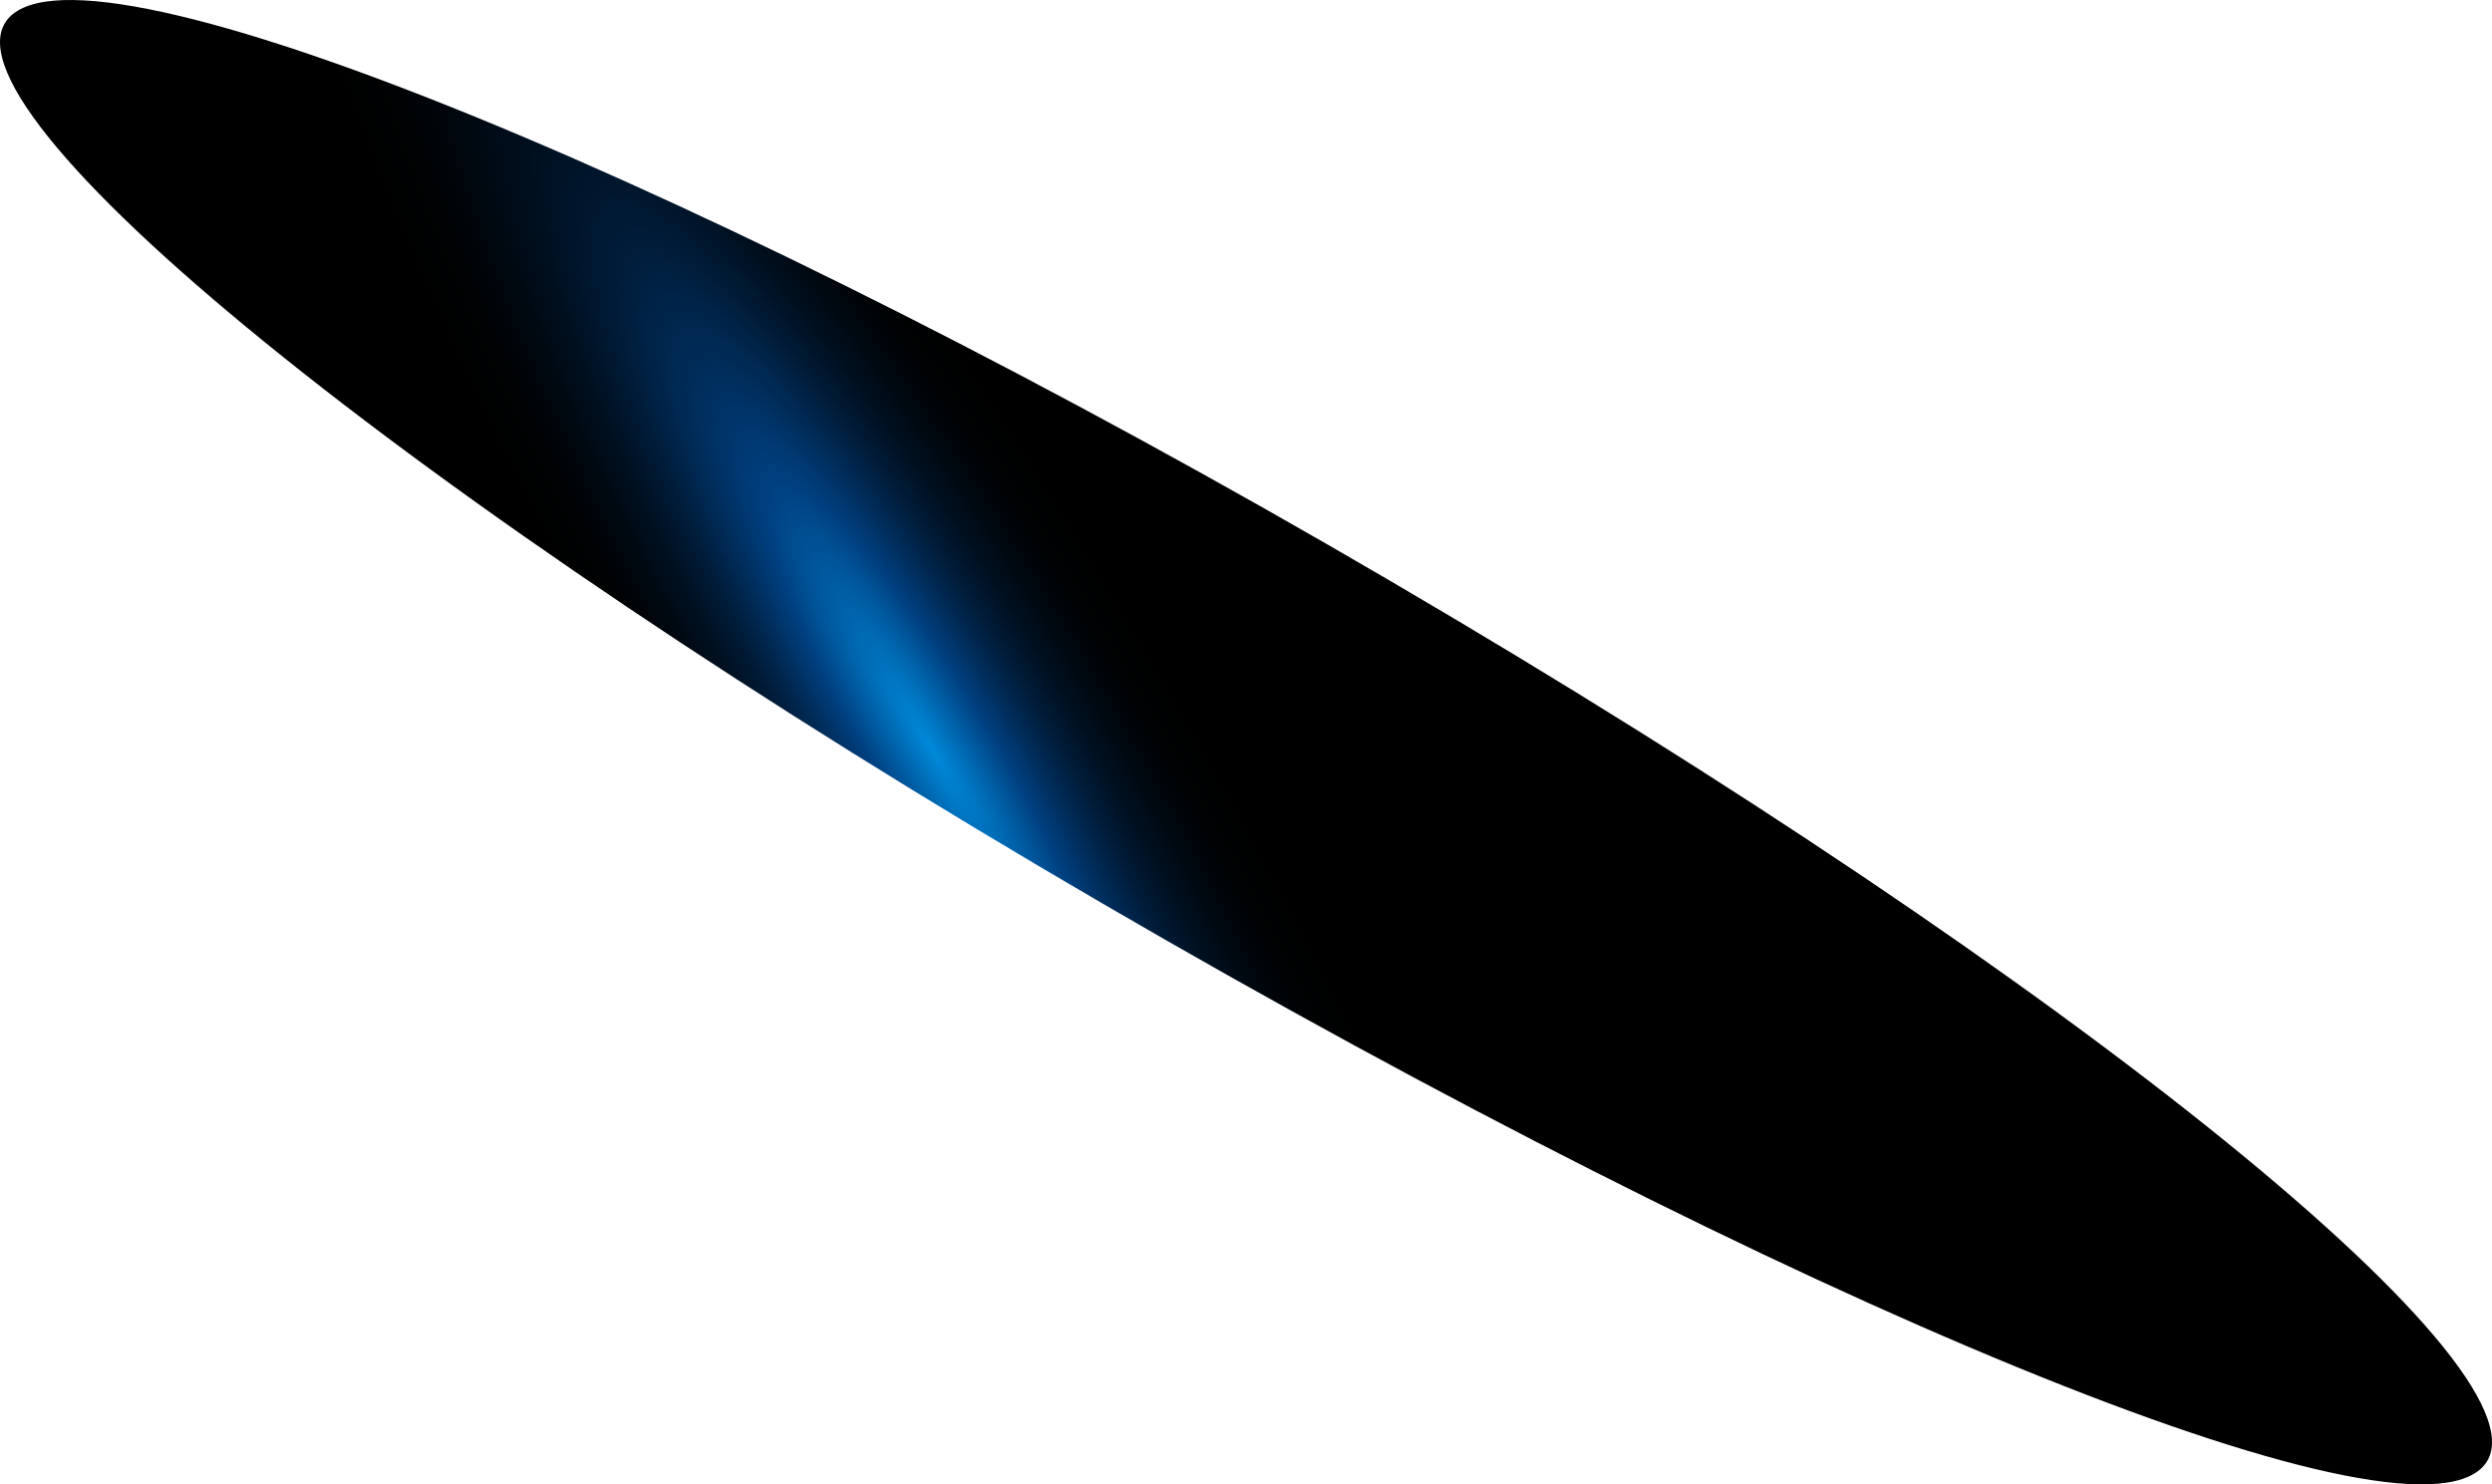
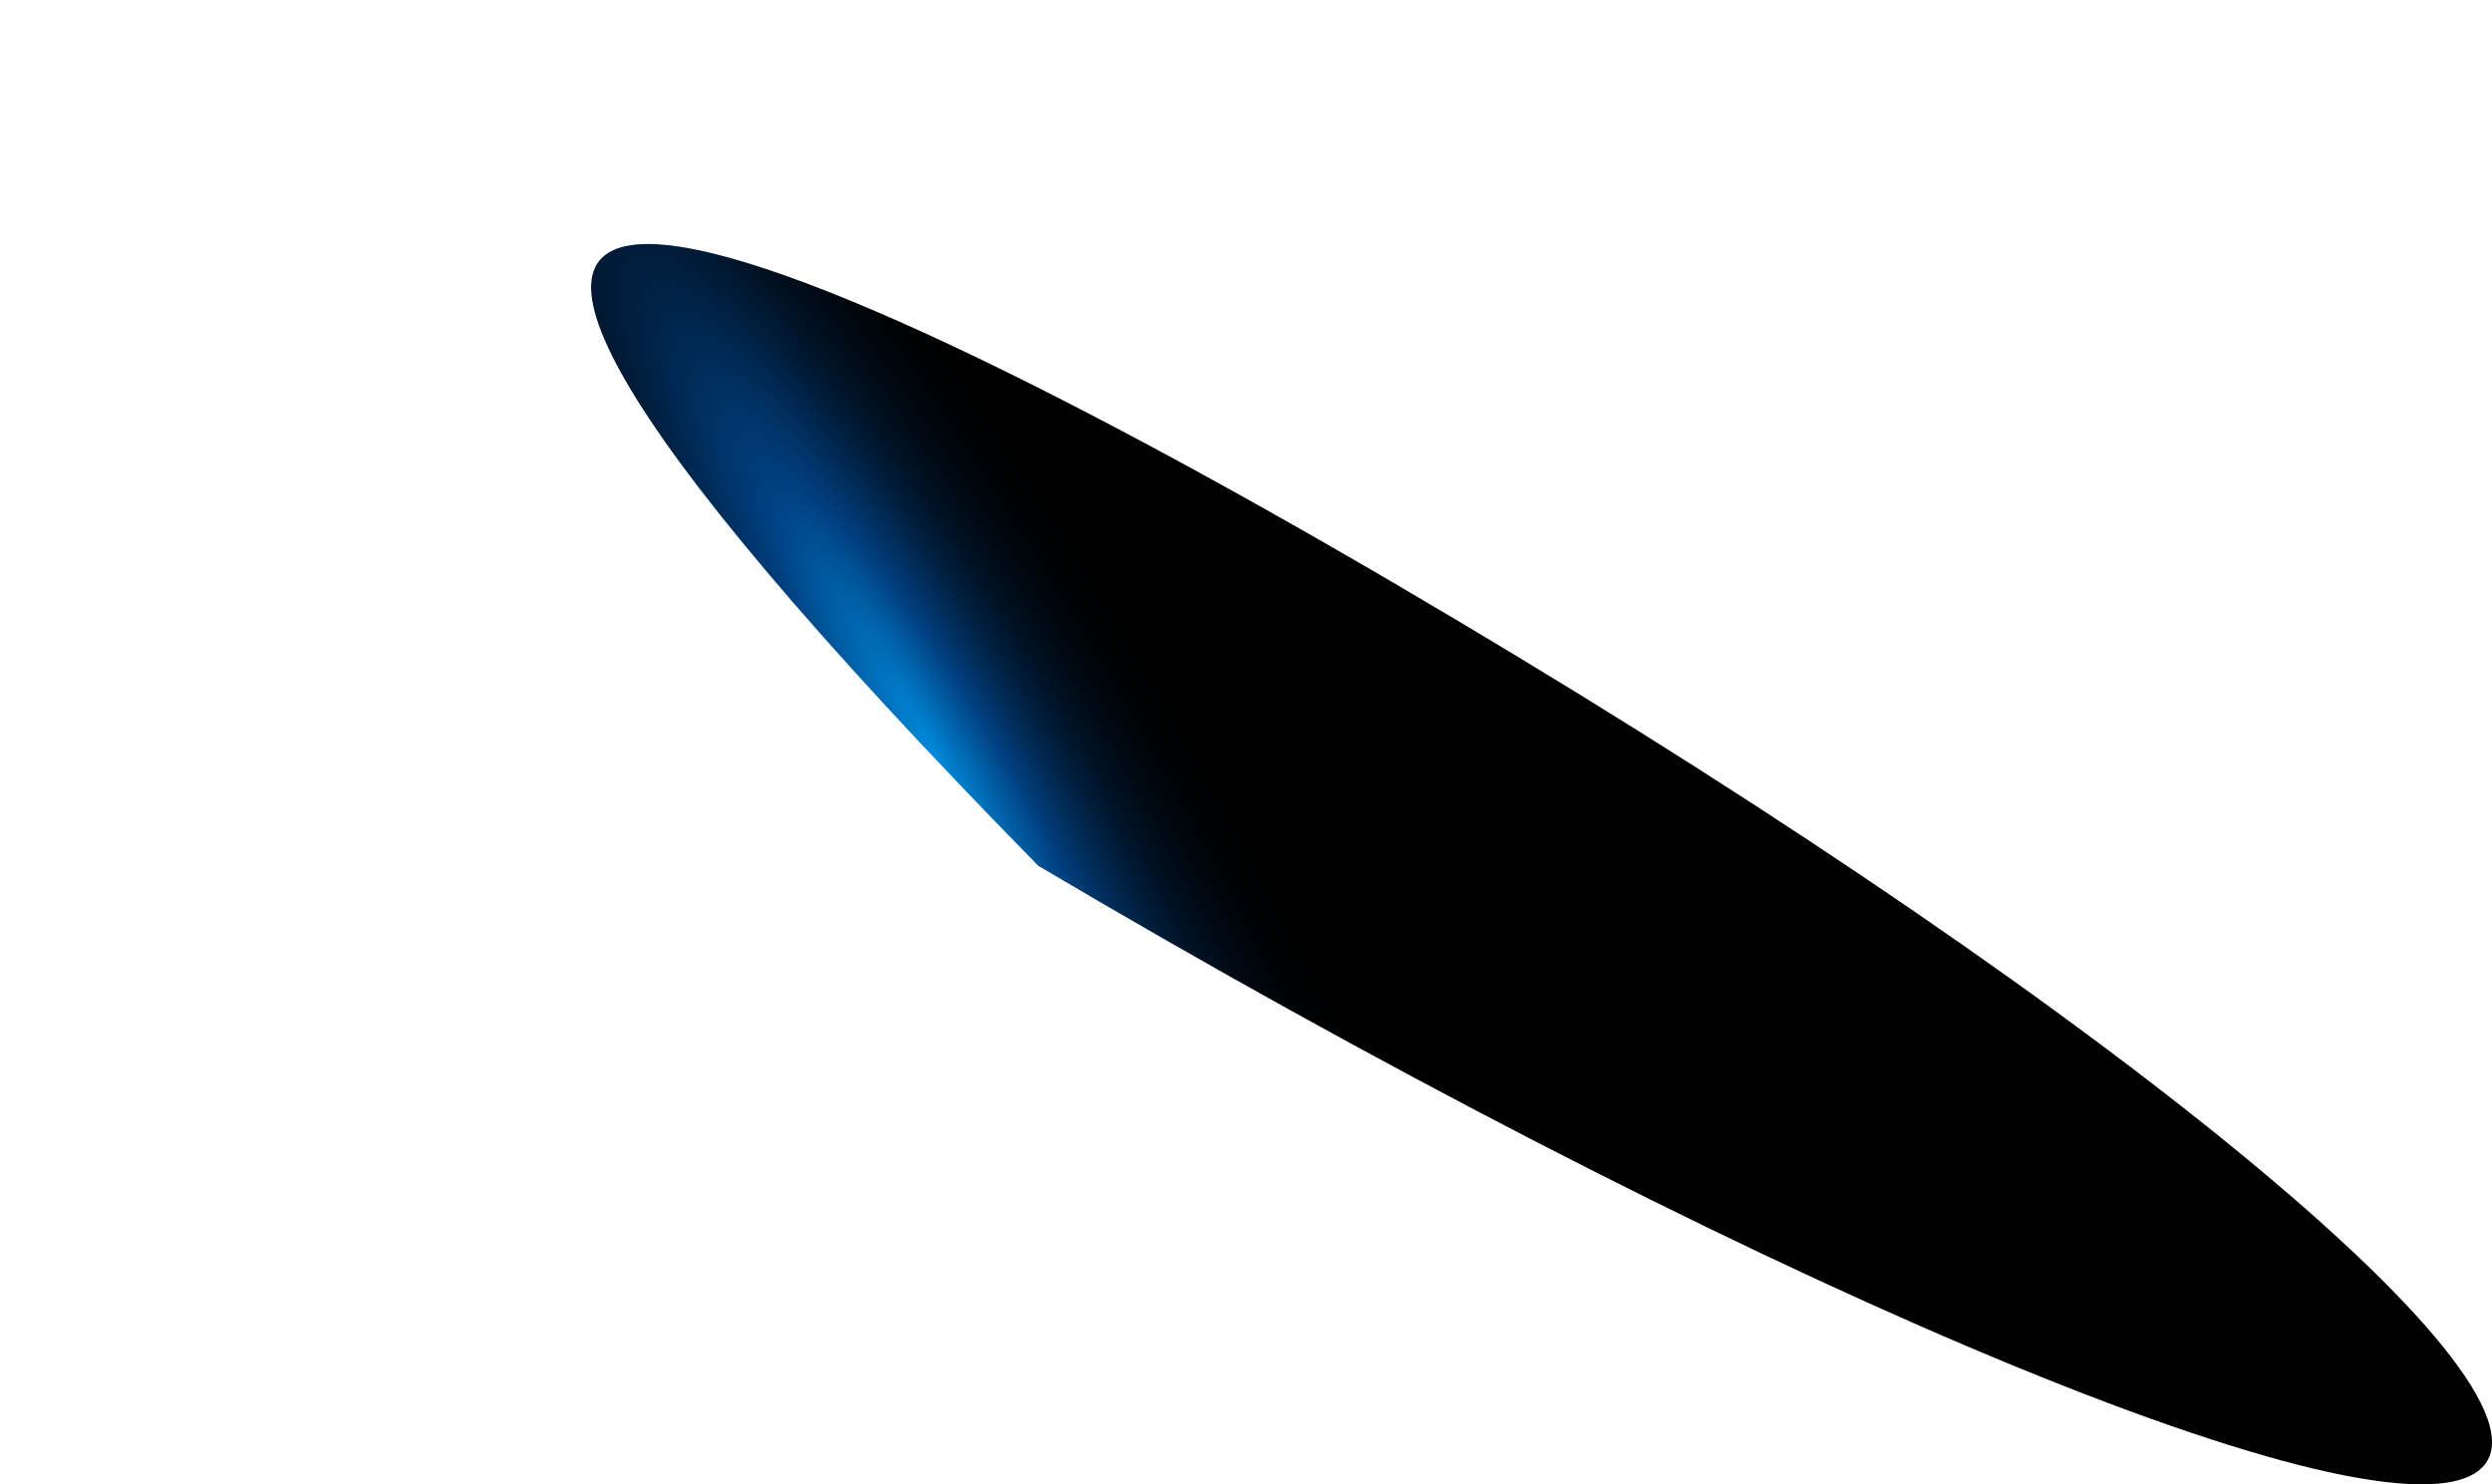
<svg xmlns="http://www.w3.org/2000/svg" fill="none" height="100%" overflow="visible" preserveAspectRatio="none" style="display: block;" viewBox="0 0 89.943 53.584" width="100%">
-   <path d="M52.473 22.324C76.942 36.871 93.427 50.657 89.314 53.188C85.201 55.719 62.081 45.822 37.474 31.254C12.867 16.686 -3.48 2.9 0.633 0.39C4.746 -2.12 28.005 7.756 52.473 22.324Z" fill="url(#paint0_radial_0_359)" id="Vector" style="mix-blend-mode:screen" />
+   <path d="M52.473 22.324C76.942 36.871 93.427 50.657 89.314 53.188C85.201 55.719 62.081 45.822 37.474 31.254C4.746 -2.12 28.005 7.756 52.473 22.324Z" fill="url(#paint0_radial_0_359)" id="Vector" style="mix-blend-mode:screen" />
  <defs>
    <radialGradient cx="0" cy="0" gradientTransform="translate(33.621 26.982) rotate(-30.768) scale(8.57 45.204)" gradientUnits="userSpaceOnUse" id="paint0_radial_0_359" r="1">
      <stop stop-color="#0089D9" />
      <stop offset="0.25" stop-color="#003F7F" />
      <stop offset="0.36" stop-color="#002C59" />
      <stop offset="0.47" stop-color="#001C39" />
      <stop offset="0.59" stop-color="#001020" />
      <stop offset="0.72" stop-color="#00070E" />
      <stop offset="0.85" stop-color="#000203" />
      <stop offset="1" />
    </radialGradient>
  </defs>
</svg>